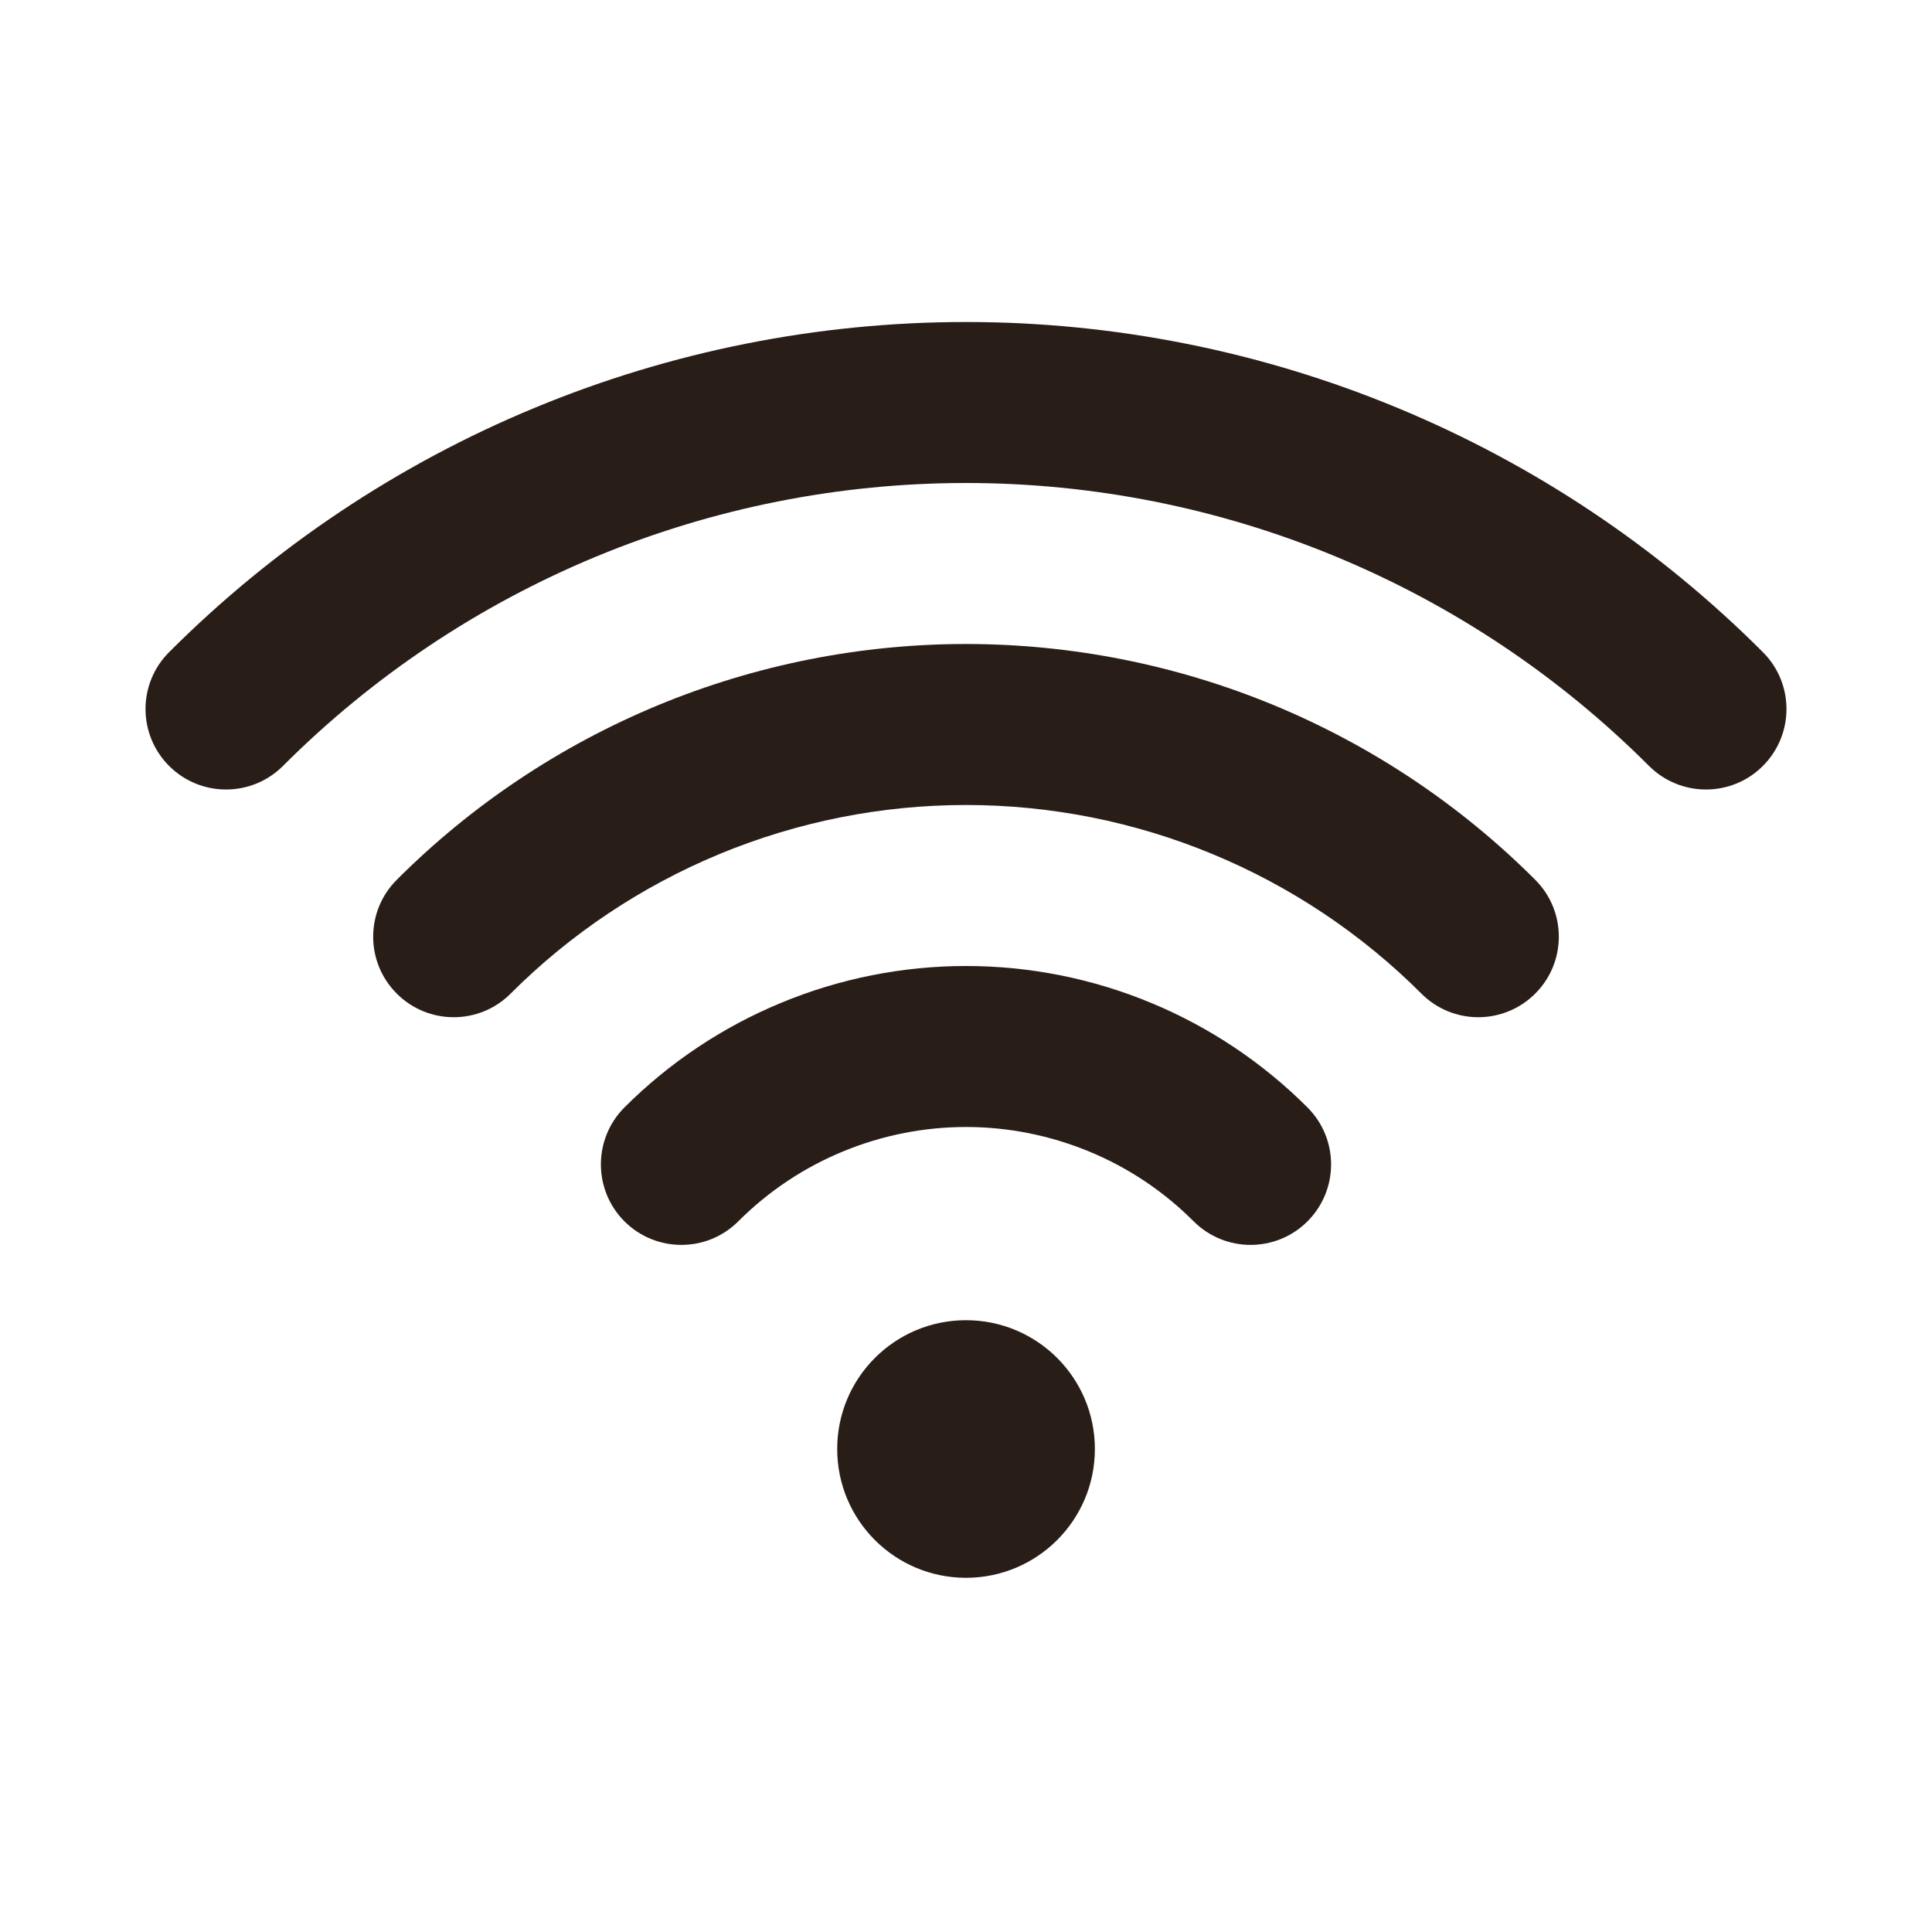
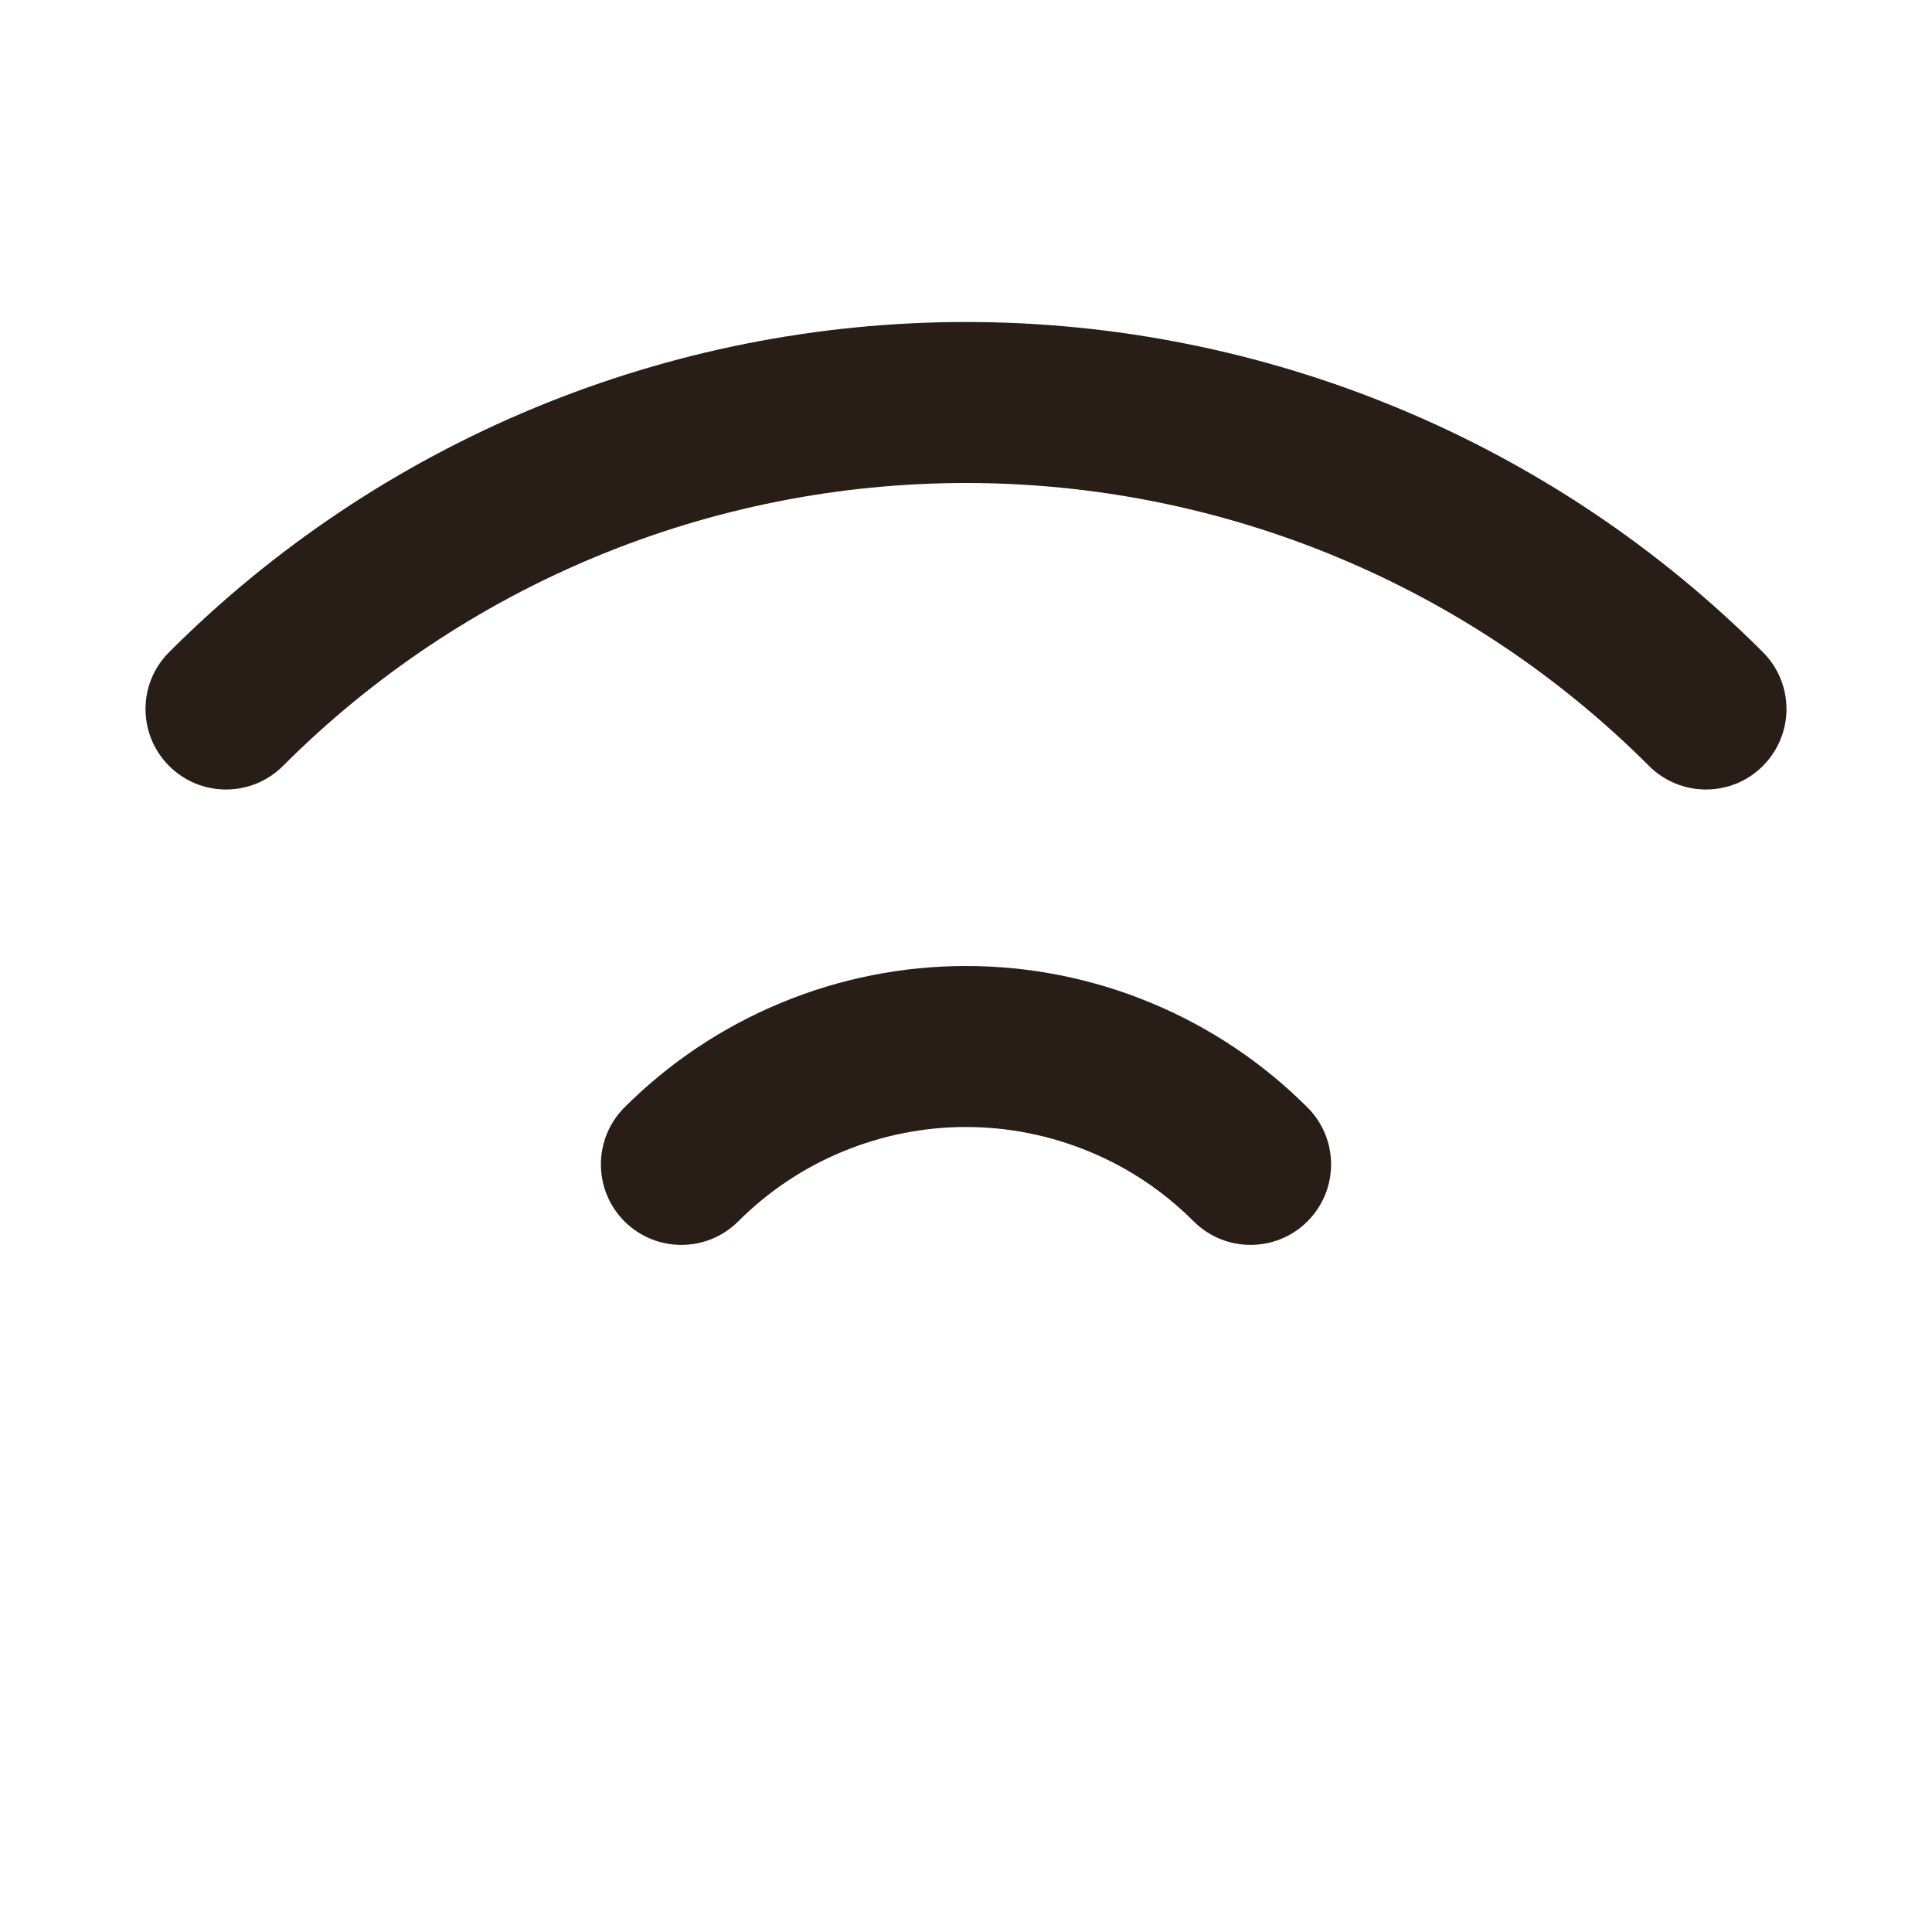
<svg xmlns="http://www.w3.org/2000/svg" width="24" height="24" viewBox="0 0 24 24" fill="none">
  <path d="M12 4C10.162 4 8.341 4.362 6.642 5.066C4.944 5.769 3.401 6.8 2.101 8.101C1.71 8.491 1.71 9.124 2.101 9.515C2.491 9.905 3.124 9.905 3.515 9.515C4.629 8.4 5.952 7.516 7.408 6.913C8.864 6.31 10.424 6 12 6C13.576 6 15.136 6.31 16.592 6.913C18.048 7.516 19.371 8.4 20.485 9.515C20.876 9.905 21.509 9.905 21.899 9.515C22.29 9.124 22.29 8.491 21.899 8.101C20.599 6.8 19.056 5.769 17.358 5.066C15.659 4.362 13.838 4 12 4Z" fill="#291D18" />
-   <path d="M8.173 8.761C9.386 8.259 10.687 8 12 8C13.313 8 14.614 8.259 15.827 8.761C17.04 9.264 18.142 10 19.071 10.929C19.462 11.319 19.462 11.953 19.071 12.343C18.68 12.734 18.047 12.734 17.657 12.343C16.914 11.6 16.032 11.011 15.061 10.609C14.091 10.207 13.05 10 12 10C10.949 10 9.909 10.207 8.938 10.609C7.968 11.011 7.086 11.6 6.343 12.343C5.953 12.734 5.319 12.734 4.929 12.343C4.538 11.953 4.538 11.319 4.929 10.929C5.857 10 6.96 9.264 8.173 8.761Z" fill="#291D18" />
  <path d="M12 12C11.212 12 10.432 12.155 9.704 12.457C8.976 12.758 8.314 13.2 7.757 13.757C7.367 14.148 7.367 14.781 7.757 15.172C8.148 15.562 8.781 15.562 9.171 15.172C9.543 14.8 9.984 14.505 10.469 14.305C10.954 14.104 11.475 14 12 14C12.525 14 13.045 14.104 13.531 14.305C14.016 14.505 14.457 14.8 14.828 15.172C15.219 15.562 15.852 15.562 16.242 15.172C16.633 14.781 16.633 14.148 16.242 13.757C15.685 13.2 15.024 12.758 14.296 12.457C13.568 12.155 12.788 12 12 12Z" fill="#291D18" />
-   <path d="M12 16.4C11.116 16.4 10.4 17.116 10.4 18C10.4 18.884 11.116 19.6 12 19.6C12.884 19.6 13.601 18.884 13.601 18C13.601 17.116 12.884 16.4 12 16.4Z" fill="#291D18" />
</svg>